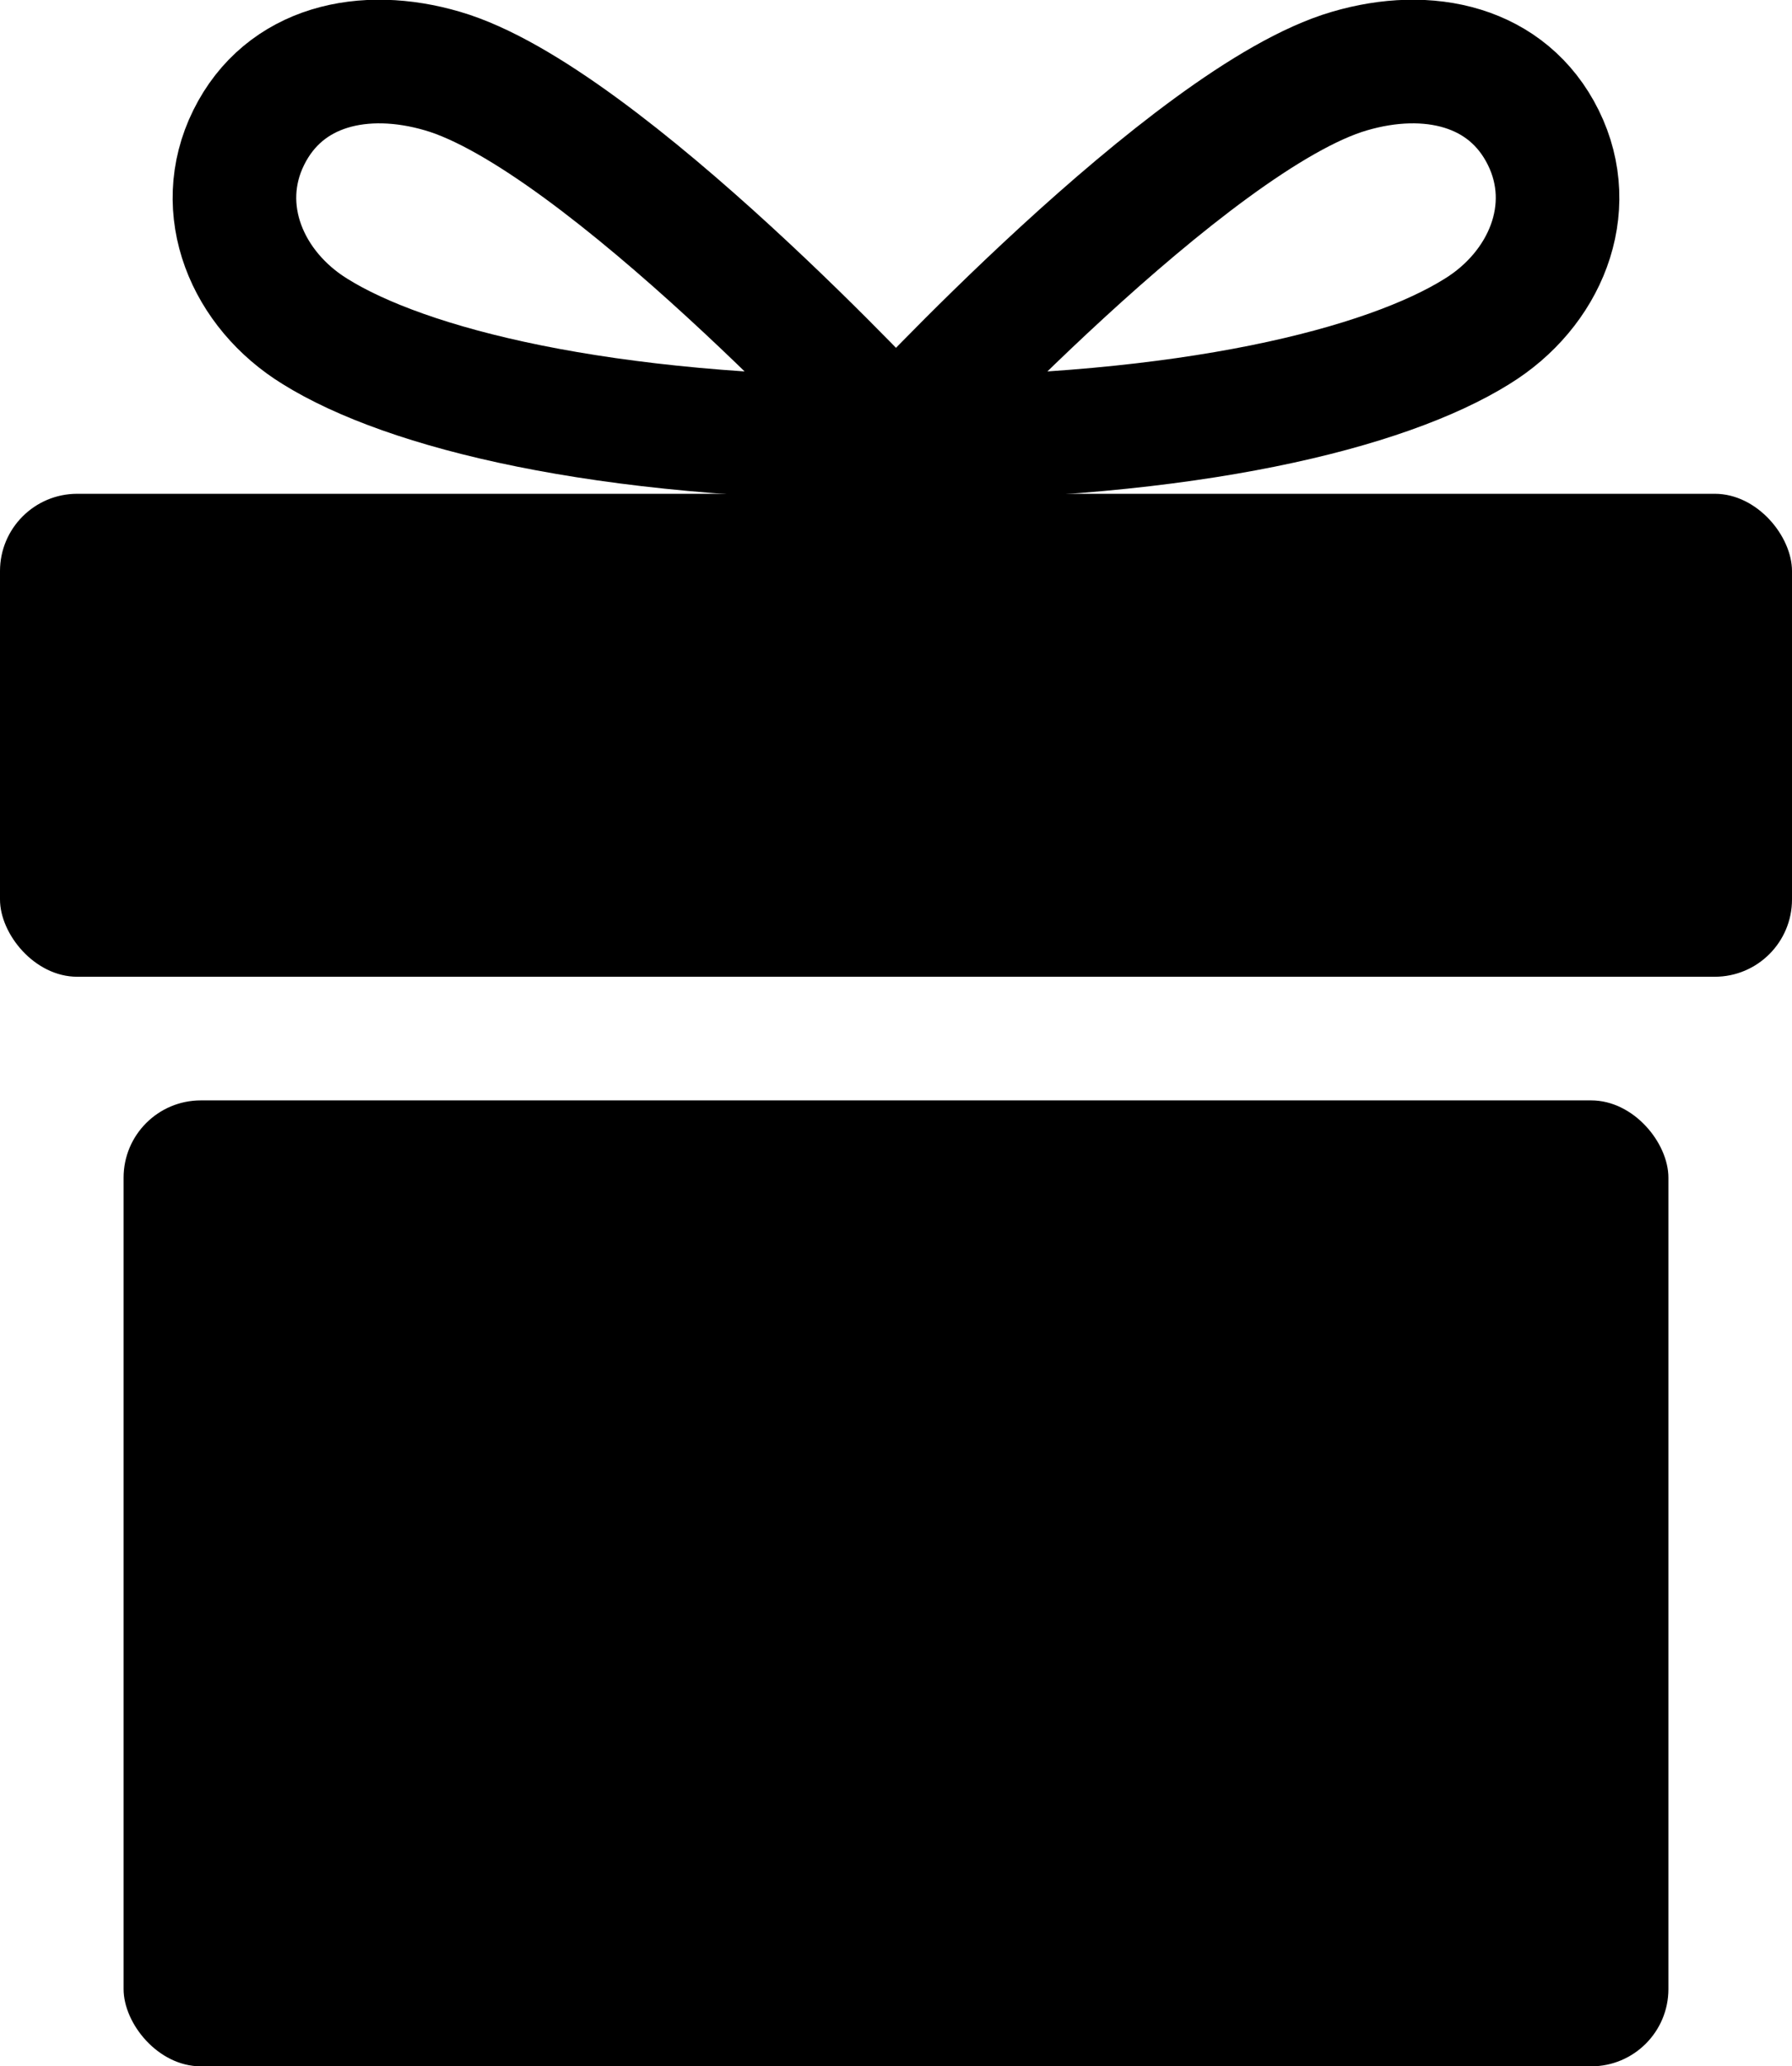
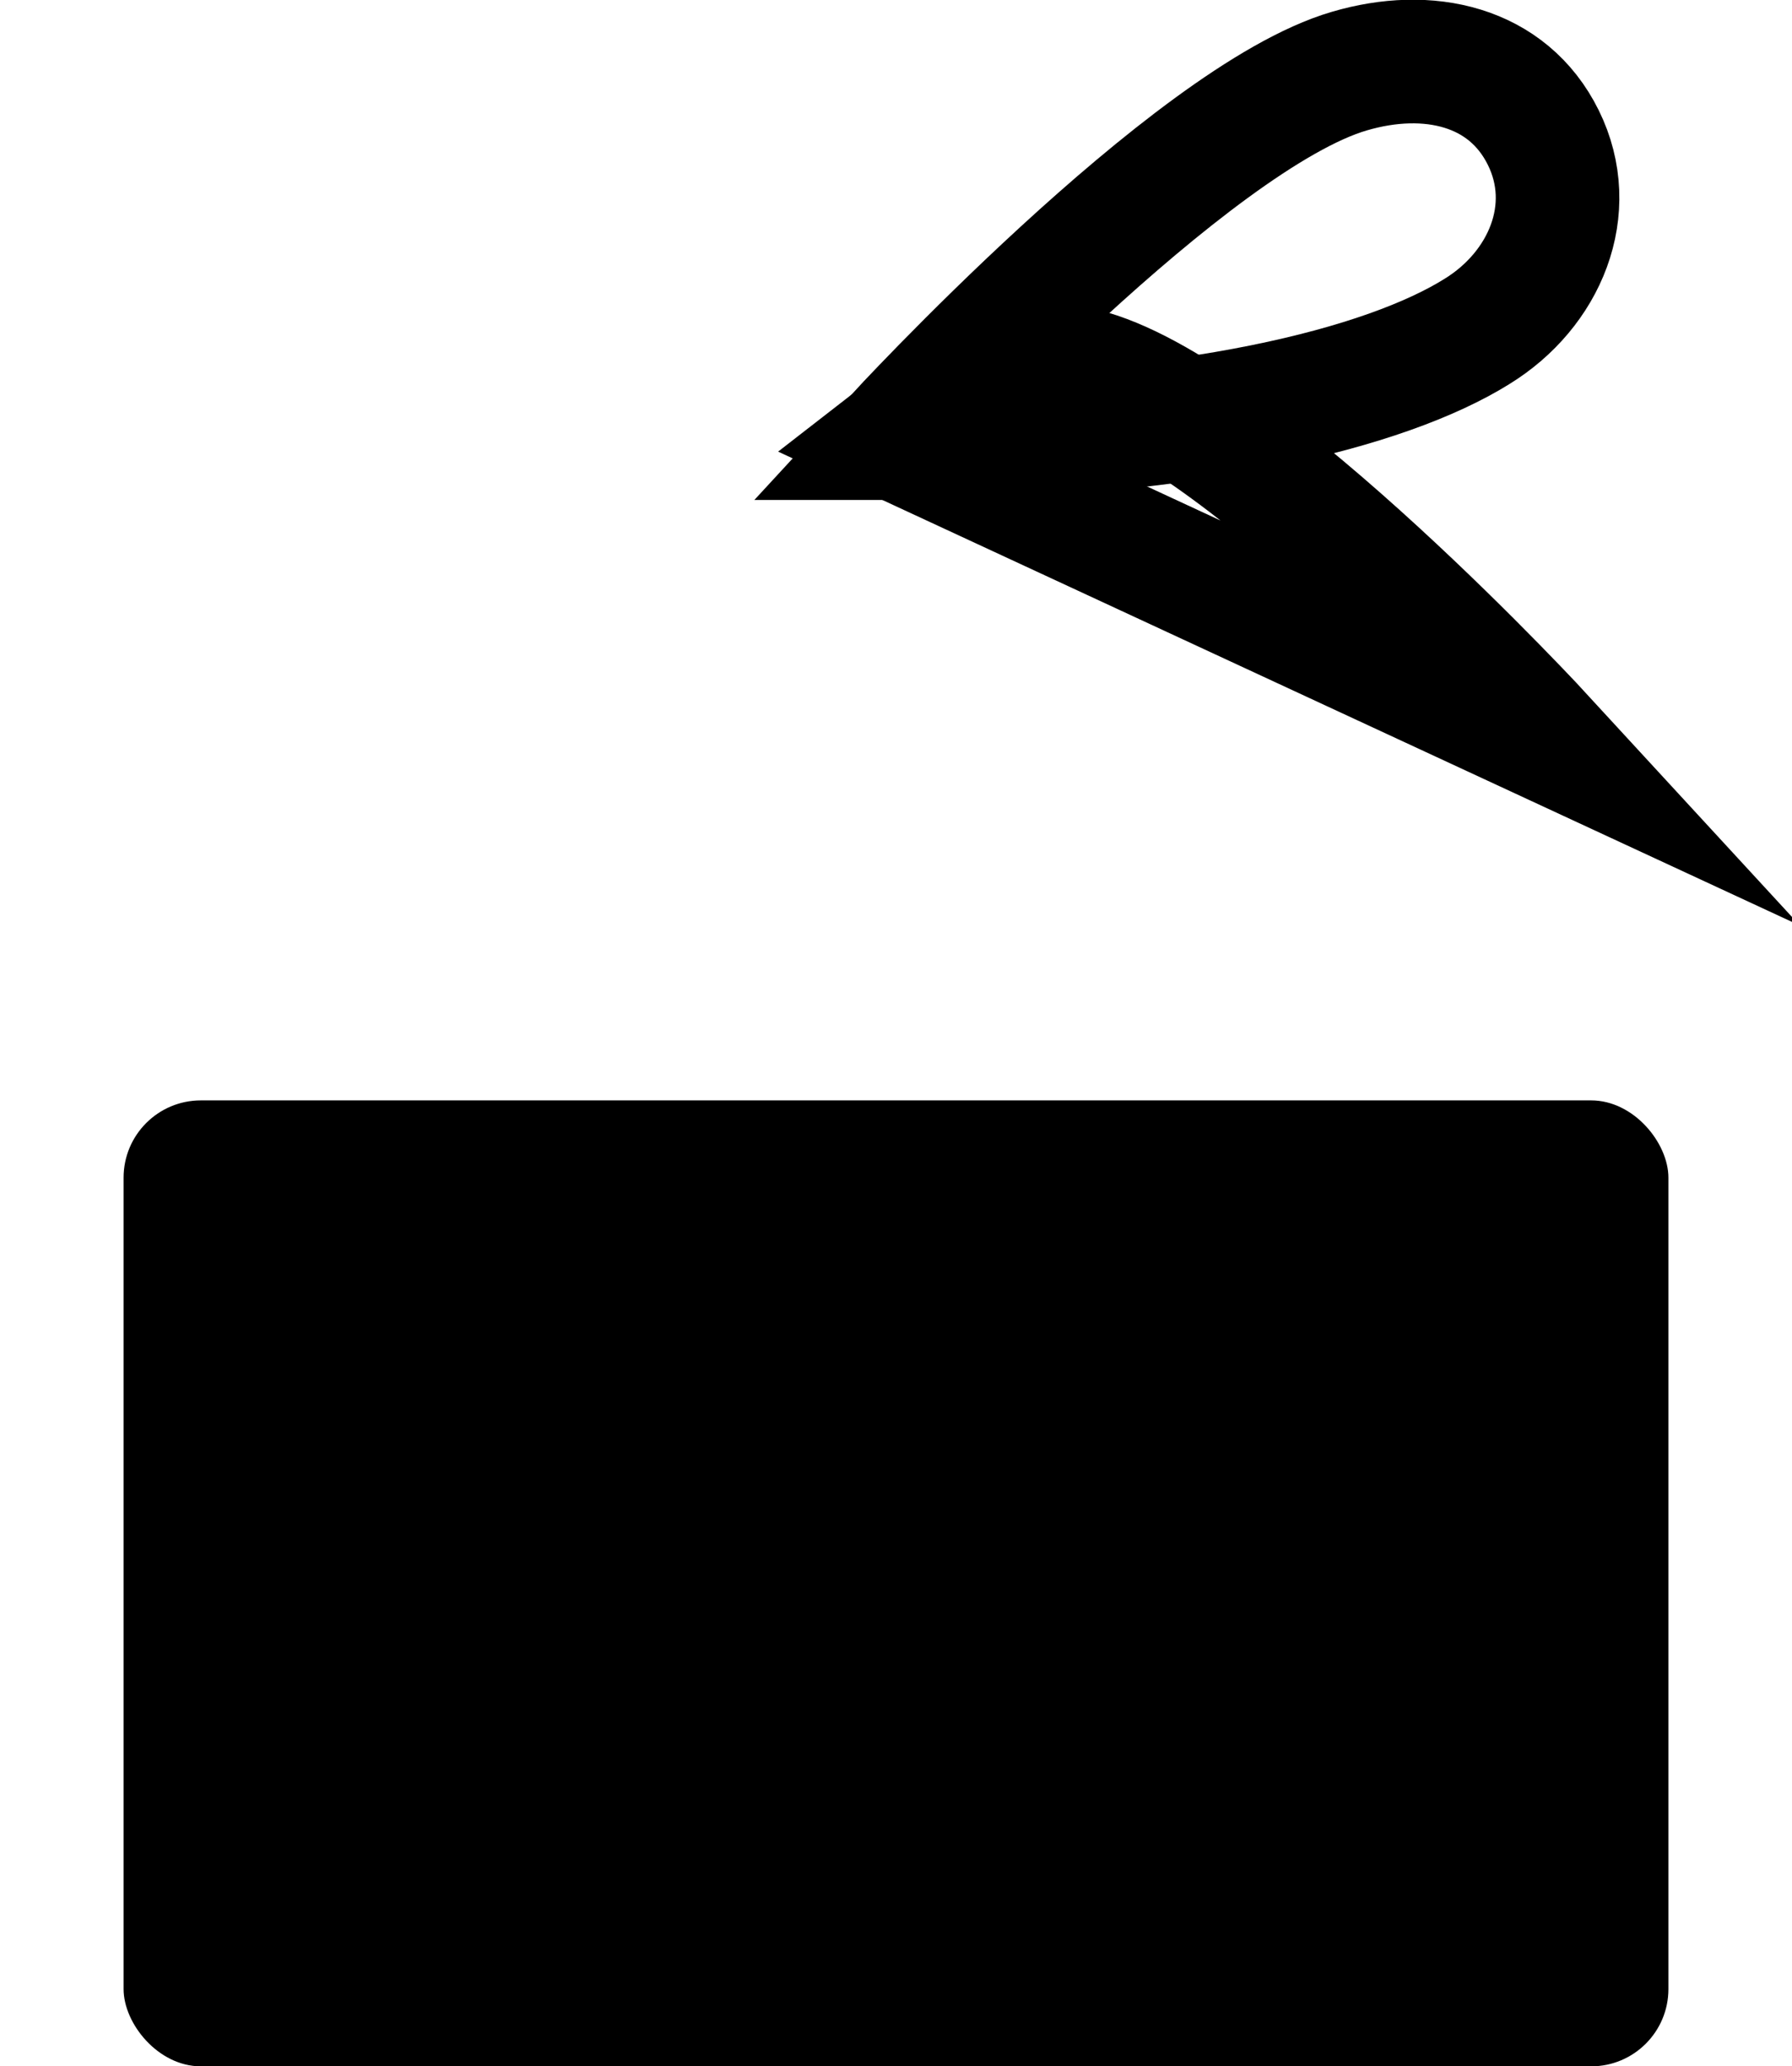
<svg xmlns="http://www.w3.org/2000/svg" id="_レイヤー_2" viewBox="0 0 23.2 26.74">
  <defs>
    <style>.cls-1{fill:none;stroke:#000;stroke-miterlimit:10;stroke-width:1.6px;}</style>
  </defs>
  <g id="_デザイン">
    <rect x="1.6" y="14.24" width="20" height="12.5" rx="1" ry="1" />
-     <rect y="6.39" width="23.2" height="6.25" rx="1" ry="1" />
-     <path class="cls-1" d="M11.6,5.67c-3.81,0-6.35-.65-7.52-1.38-.88-.54-1.32-1.58-.86-2.51s1.49-1.16,2.51-.86c2.06.6,5.88,4.75,5.88,4.75Z" />
+     <path class="cls-1" d="M11.6,5.67s1.49-1.16,2.51-.86c2.06.6,5.88,4.75,5.88,4.75Z" />
    <path class="cls-1" d="M11.6,5.67c3.81,0,6.35-.65,7.52-1.38.88-.54,1.32-1.58.86-2.51s-1.49-1.16-2.51-.86c-2.06.6-5.88,4.75-5.88,4.75Z" />
  </g>
</svg>